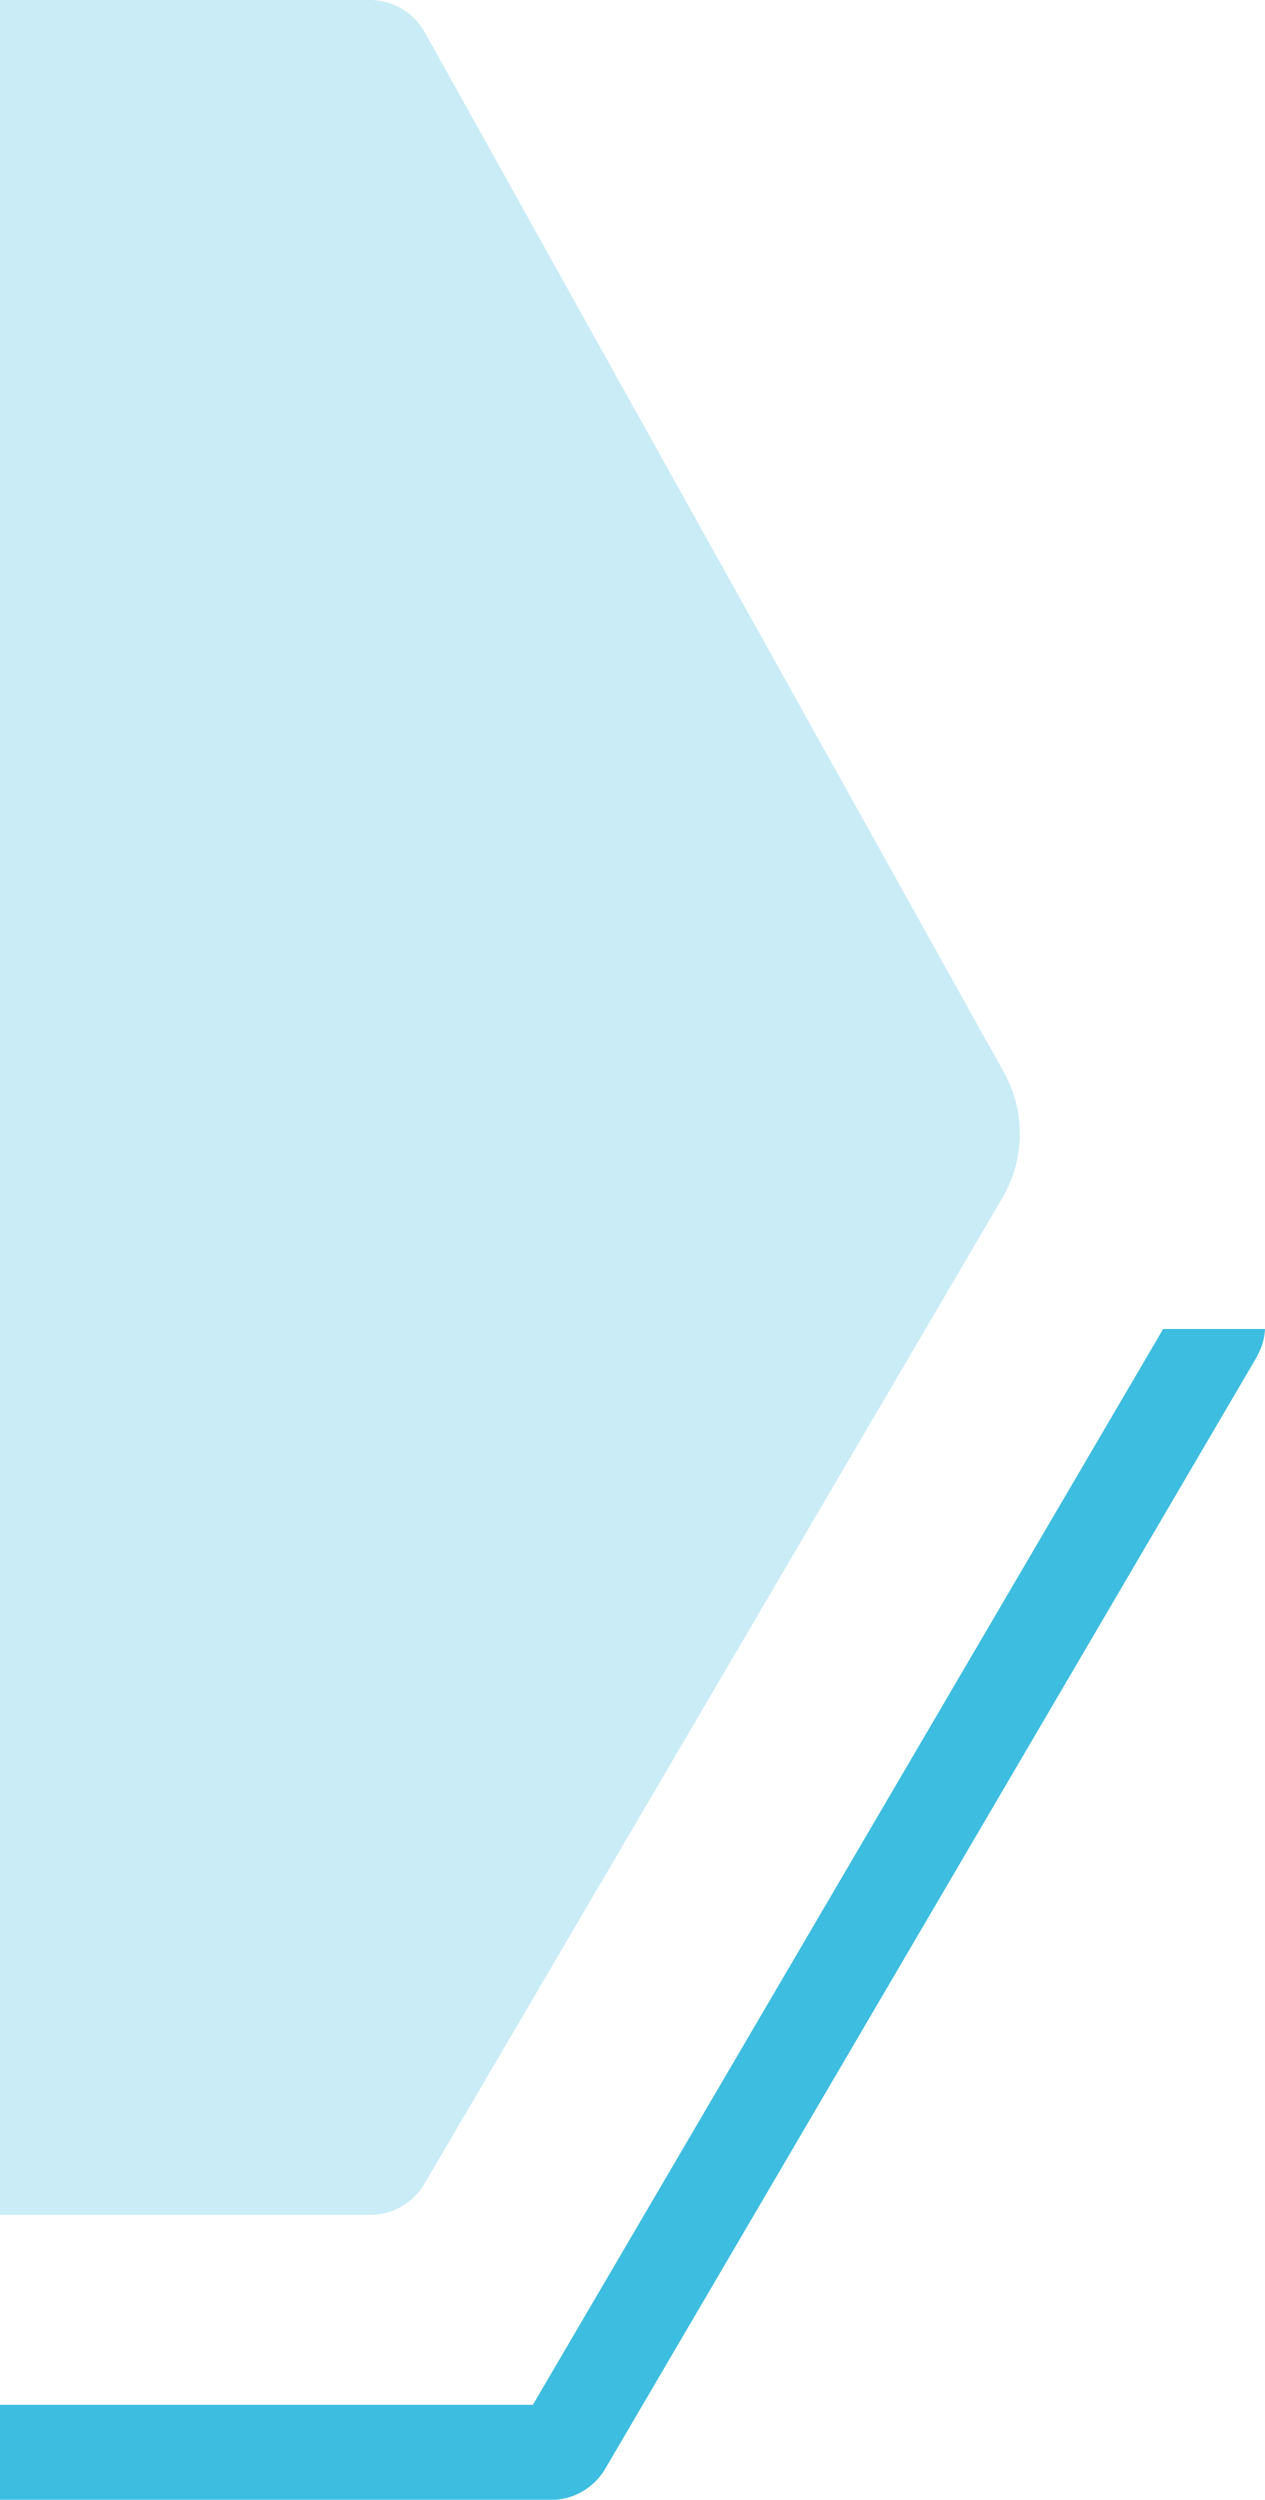
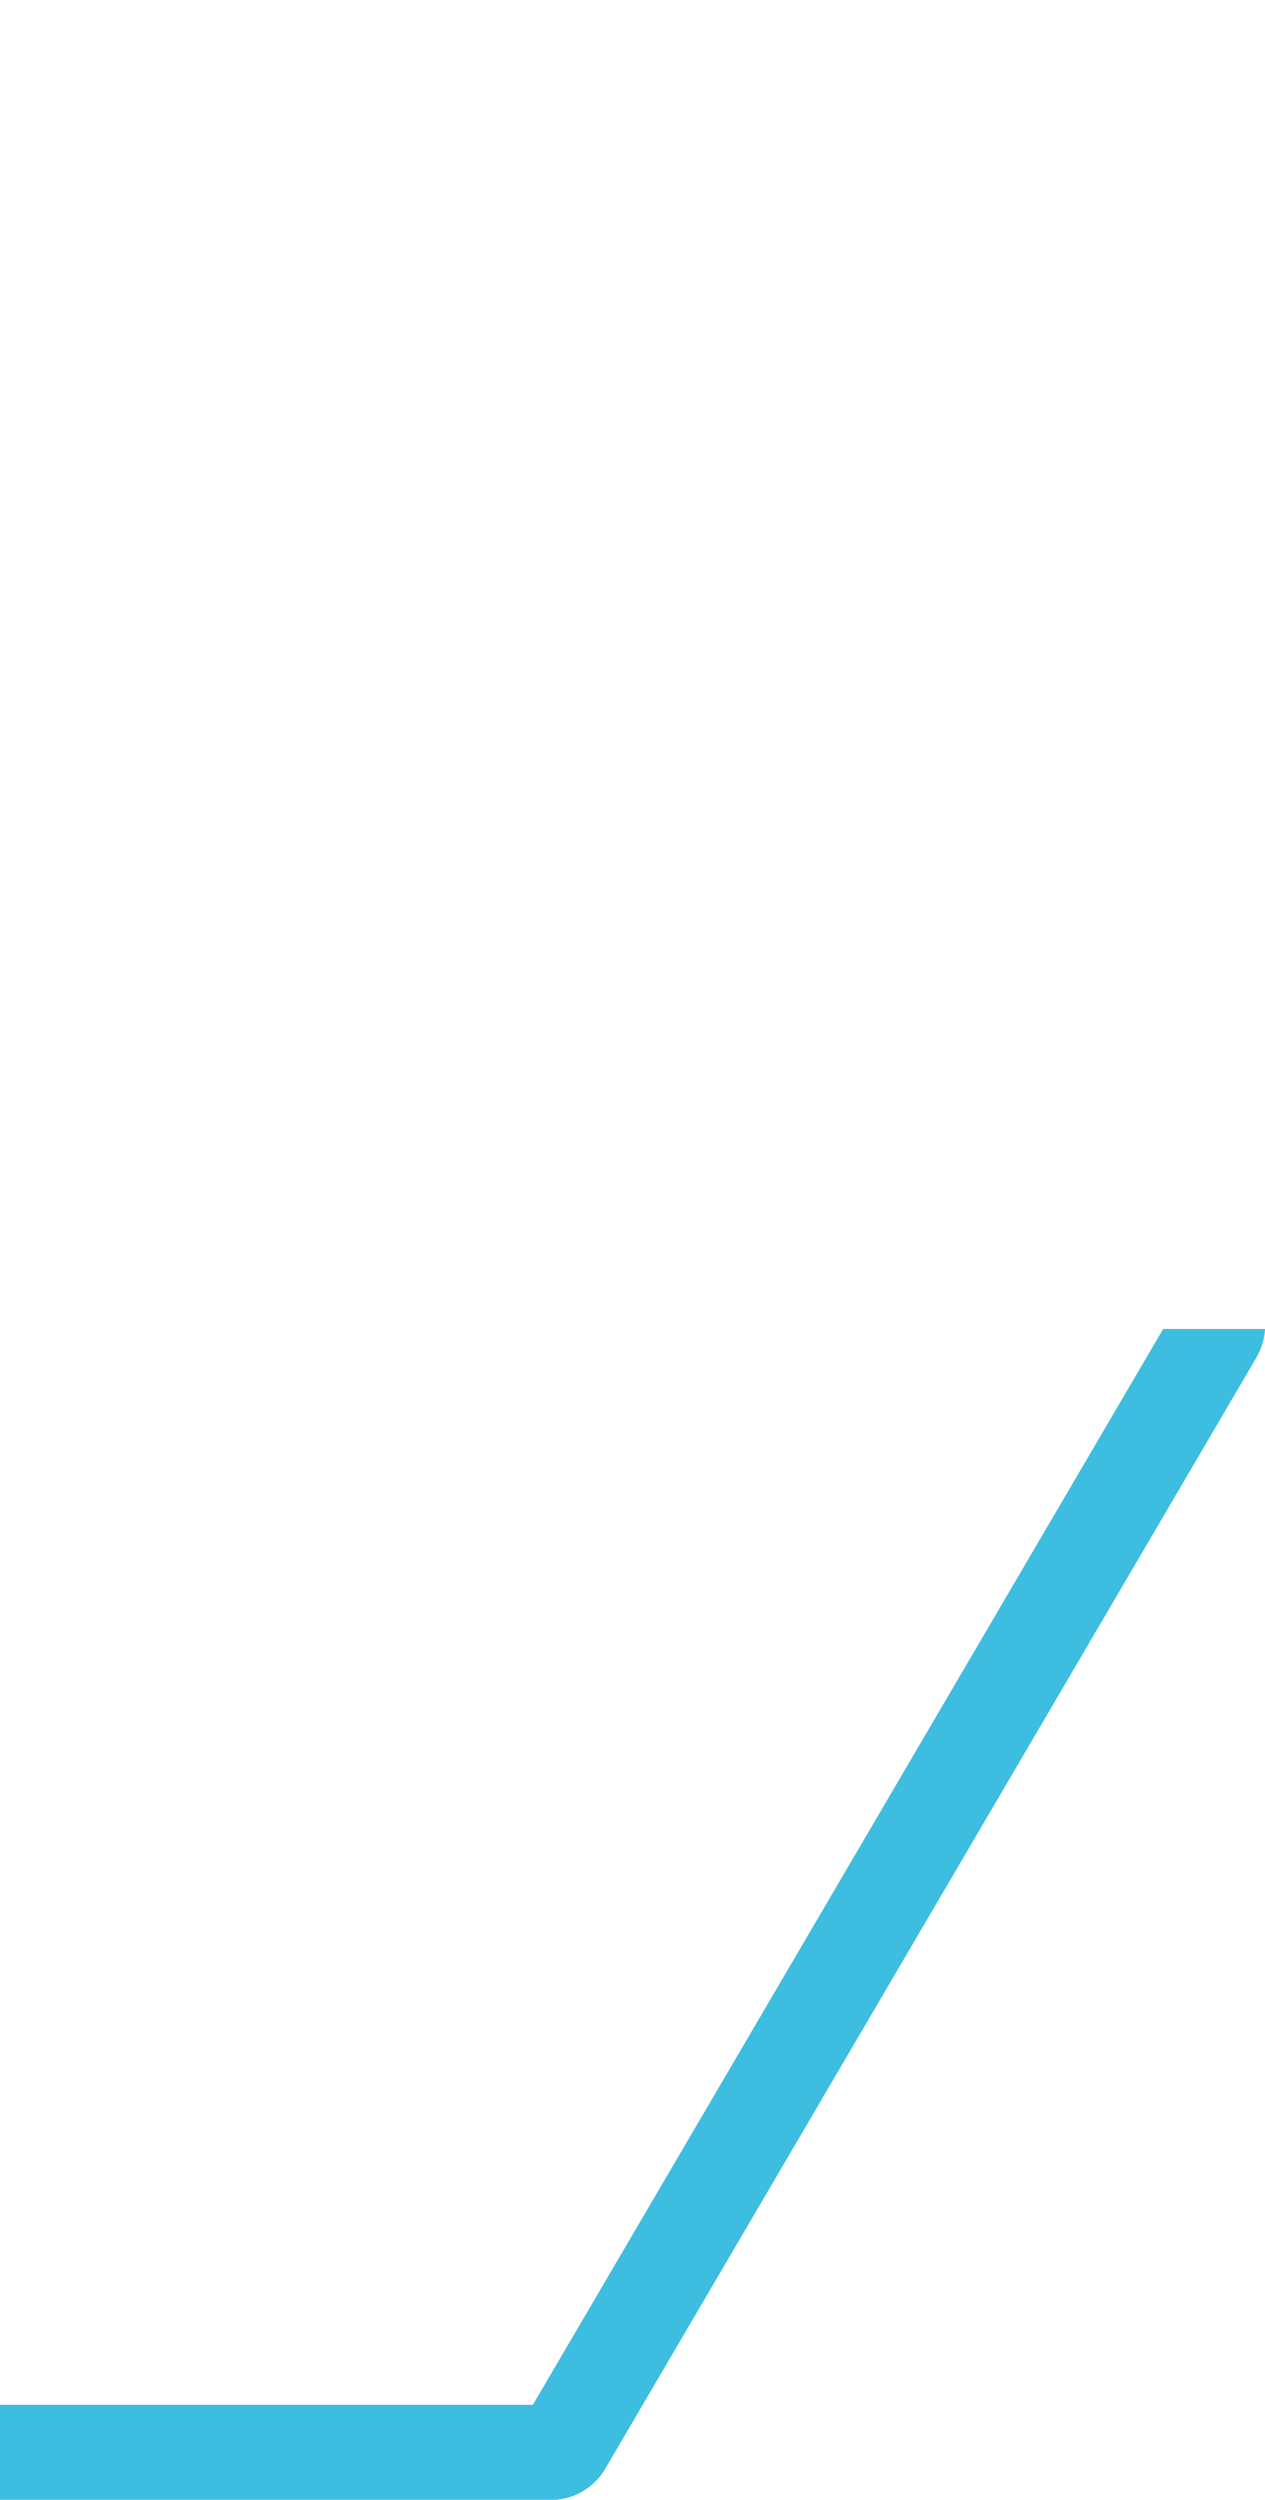
<svg xmlns="http://www.w3.org/2000/svg" id="Layer_1" data-name="Layer 1" viewBox="0 0 40 79">
-   <path d="M31.74 33.88L13.42 1a2 2 0 00-1.74-1H0v70h11.71a2 2 0 001.72-1L31.7 37.85a4 4 0 00.04-3.97z" fill="#caecf6" fill-rule="evenodd" />
  <path d="M36.78 42L16.85 76H0v3h17.59a2 2 0 001.56-1l20.58-35.1.08-.16A1.88 1.88 0 0040 42z" fill="#3dbde0" />
</svg>